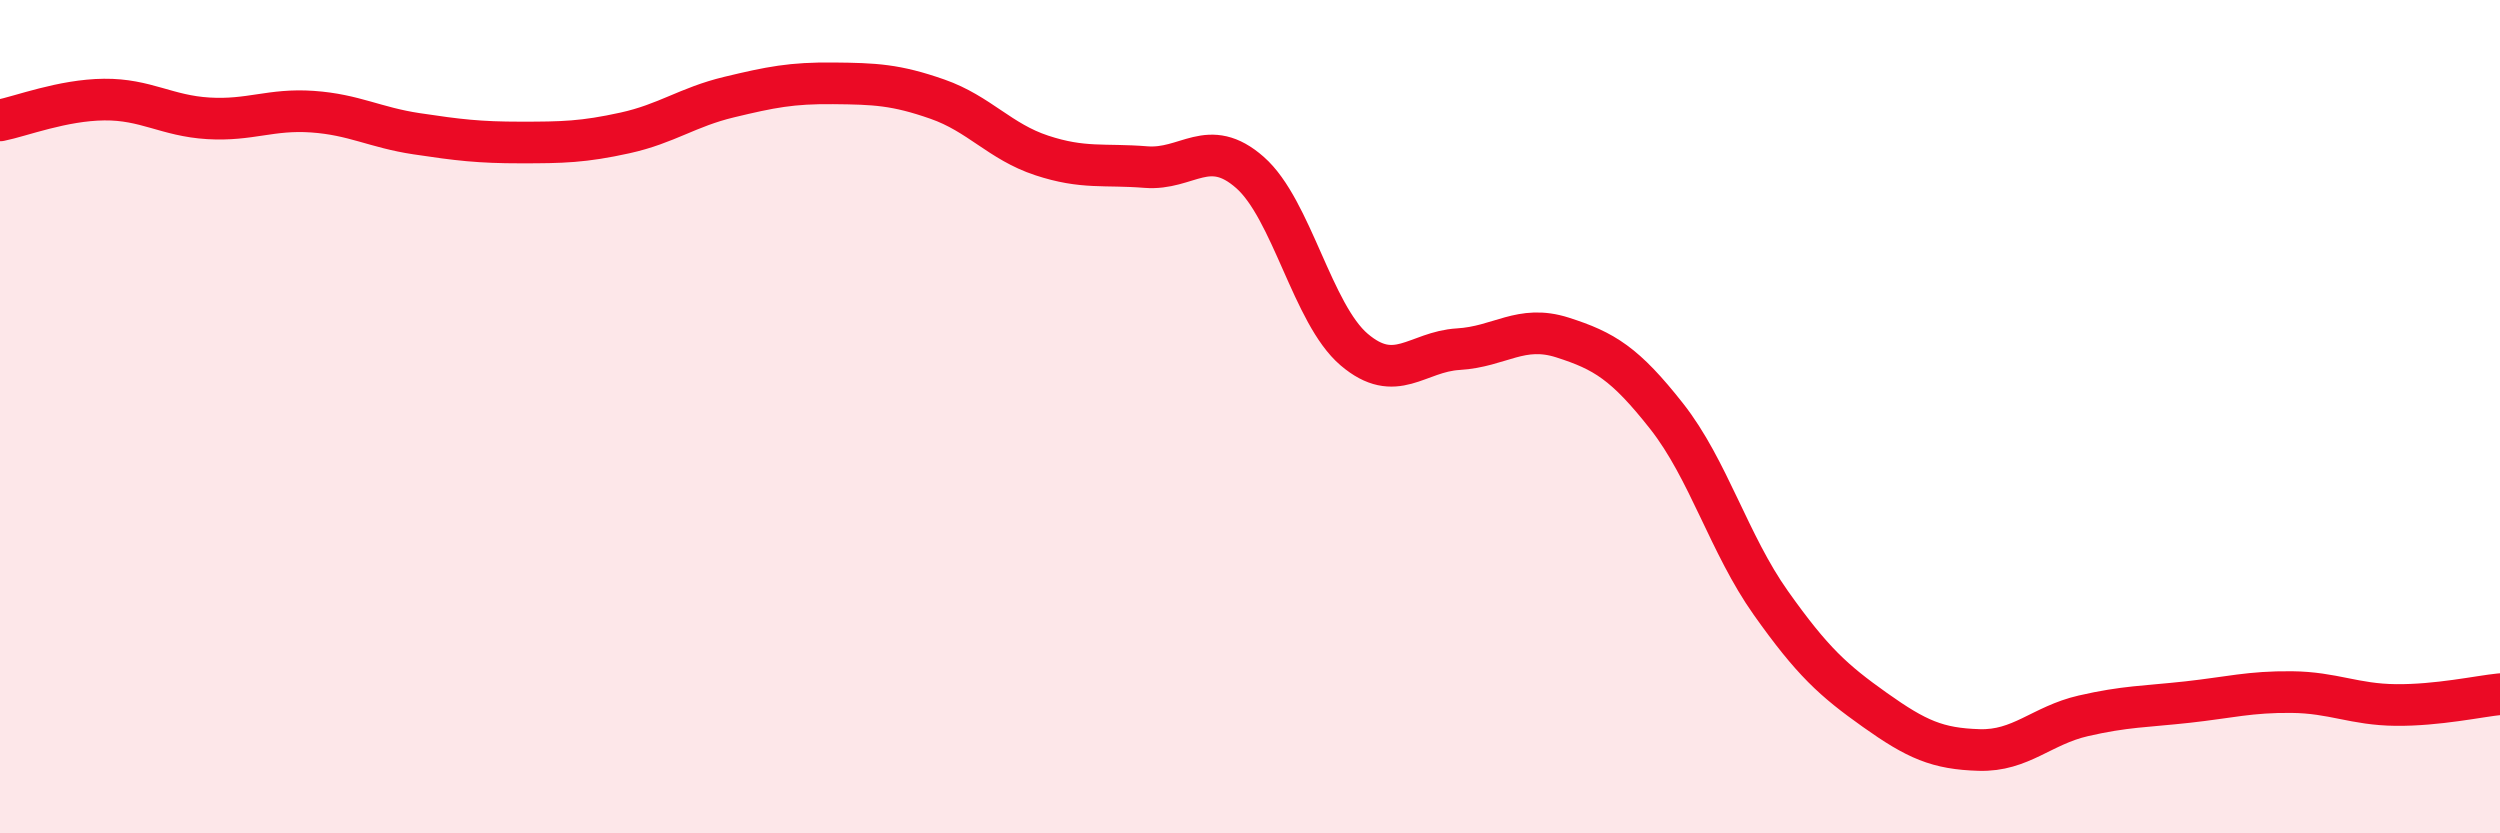
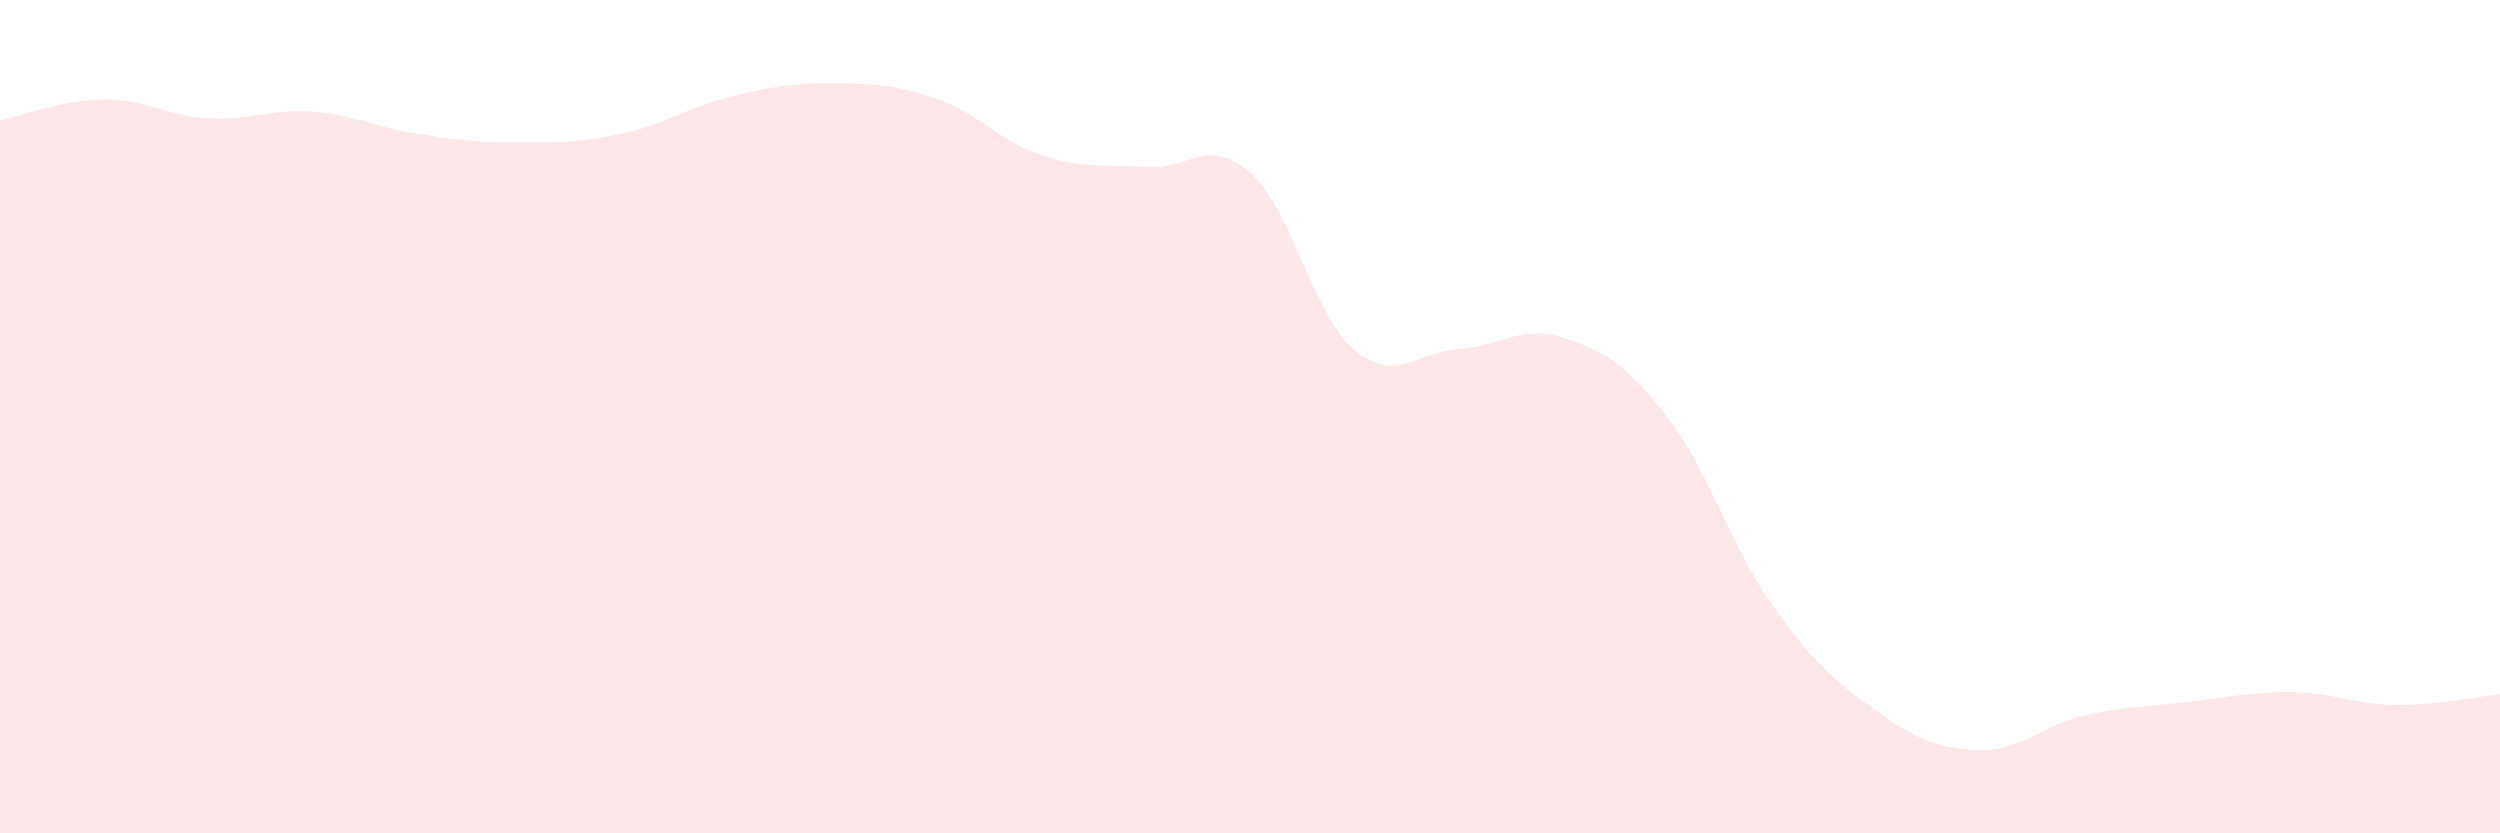
<svg xmlns="http://www.w3.org/2000/svg" width="60" height="20" viewBox="0 0 60 20">
  <path d="M 0,2.89 C 0.5,2.79 1.5,2.4 2.5,2.39 C 3.5,2.38 4,2.78 5,2.84 C 6,2.9 6.5,2.61 7.5,2.68 C 8.5,2.75 9,3.06 10,3.21 C 11,3.36 11.5,3.42 12.5,3.42 C 13.5,3.42 14,3.41 15,3.19 C 16,2.97 16.5,2.57 17.5,2.33 C 18.5,2.09 19,1.99 20,2 C 21,2.01 21.5,2.03 22.5,2.38 C 23.5,2.73 24,3.4 25,3.73 C 26,4.06 26.5,3.93 27.5,4.01 C 28.5,4.09 29,3.26 30,4.14 C 31,5.02 31.5,7.54 32.5,8.39 C 33.5,9.24 34,8.44 35,8.38 C 36,8.32 36.5,7.78 37.5,8.1 C 38.5,8.42 39,8.72 40,9.99 C 41,11.26 41.5,13.06 42.5,14.47 C 43.5,15.88 44,16.33 45,17.04 C 46,17.75 46.5,17.97 47.5,18 C 48.5,18.03 49,17.41 50,17.18 C 51,16.95 51.5,16.96 52.5,16.85 C 53.5,16.74 54,16.6 55,16.61 C 56,16.62 56.5,16.91 57.5,16.92 C 58.5,16.93 59.5,16.71 60,16.66L60 20L0 20Z" fill="#EB0A25" opacity="0.1" stroke-linecap="round" stroke-linejoin="round" />
-   <path d="M 0,2.89 C 0.5,2.79 1.5,2.4 2.5,2.39 C 3.5,2.38 4,2.78 5,2.84 C 6,2.9 6.5,2.61 7.5,2.68 C 8.5,2.75 9,3.06 10,3.21 C 11,3.36 11.5,3.42 12.5,3.42 C 13.5,3.42 14,3.41 15,3.19 C 16,2.97 16.5,2.57 17.5,2.33 C 18.5,2.09 19,1.99 20,2 C 21,2.01 21.5,2.03 22.5,2.38 C 23.5,2.73 24,3.4 25,3.73 C 26,4.06 26.5,3.93 27.5,4.01 C 28.5,4.09 29,3.26 30,4.14 C 31,5.02 31.5,7.54 32.5,8.39 C 33.5,9.24 34,8.44 35,8.38 C 36,8.32 36.5,7.78 37.5,8.1 C 38.5,8.42 39,8.72 40,9.99 C 41,11.26 41.5,13.06 42.5,14.47 C 43.5,15.88 44,16.33 45,17.04 C 46,17.75 46.5,17.97 47.5,18 C 48.5,18.03 49,17.41 50,17.18 C 51,16.95 51.5,16.96 52.5,16.85 C 53.5,16.74 54,16.6 55,16.61 C 56,16.62 56.5,16.91 57.5,16.92 C 58.5,16.93 59.5,16.71 60,16.66" stroke="#EB0A25" stroke-width="1" fill="none" stroke-linecap="round" stroke-linejoin="round" />
</svg>